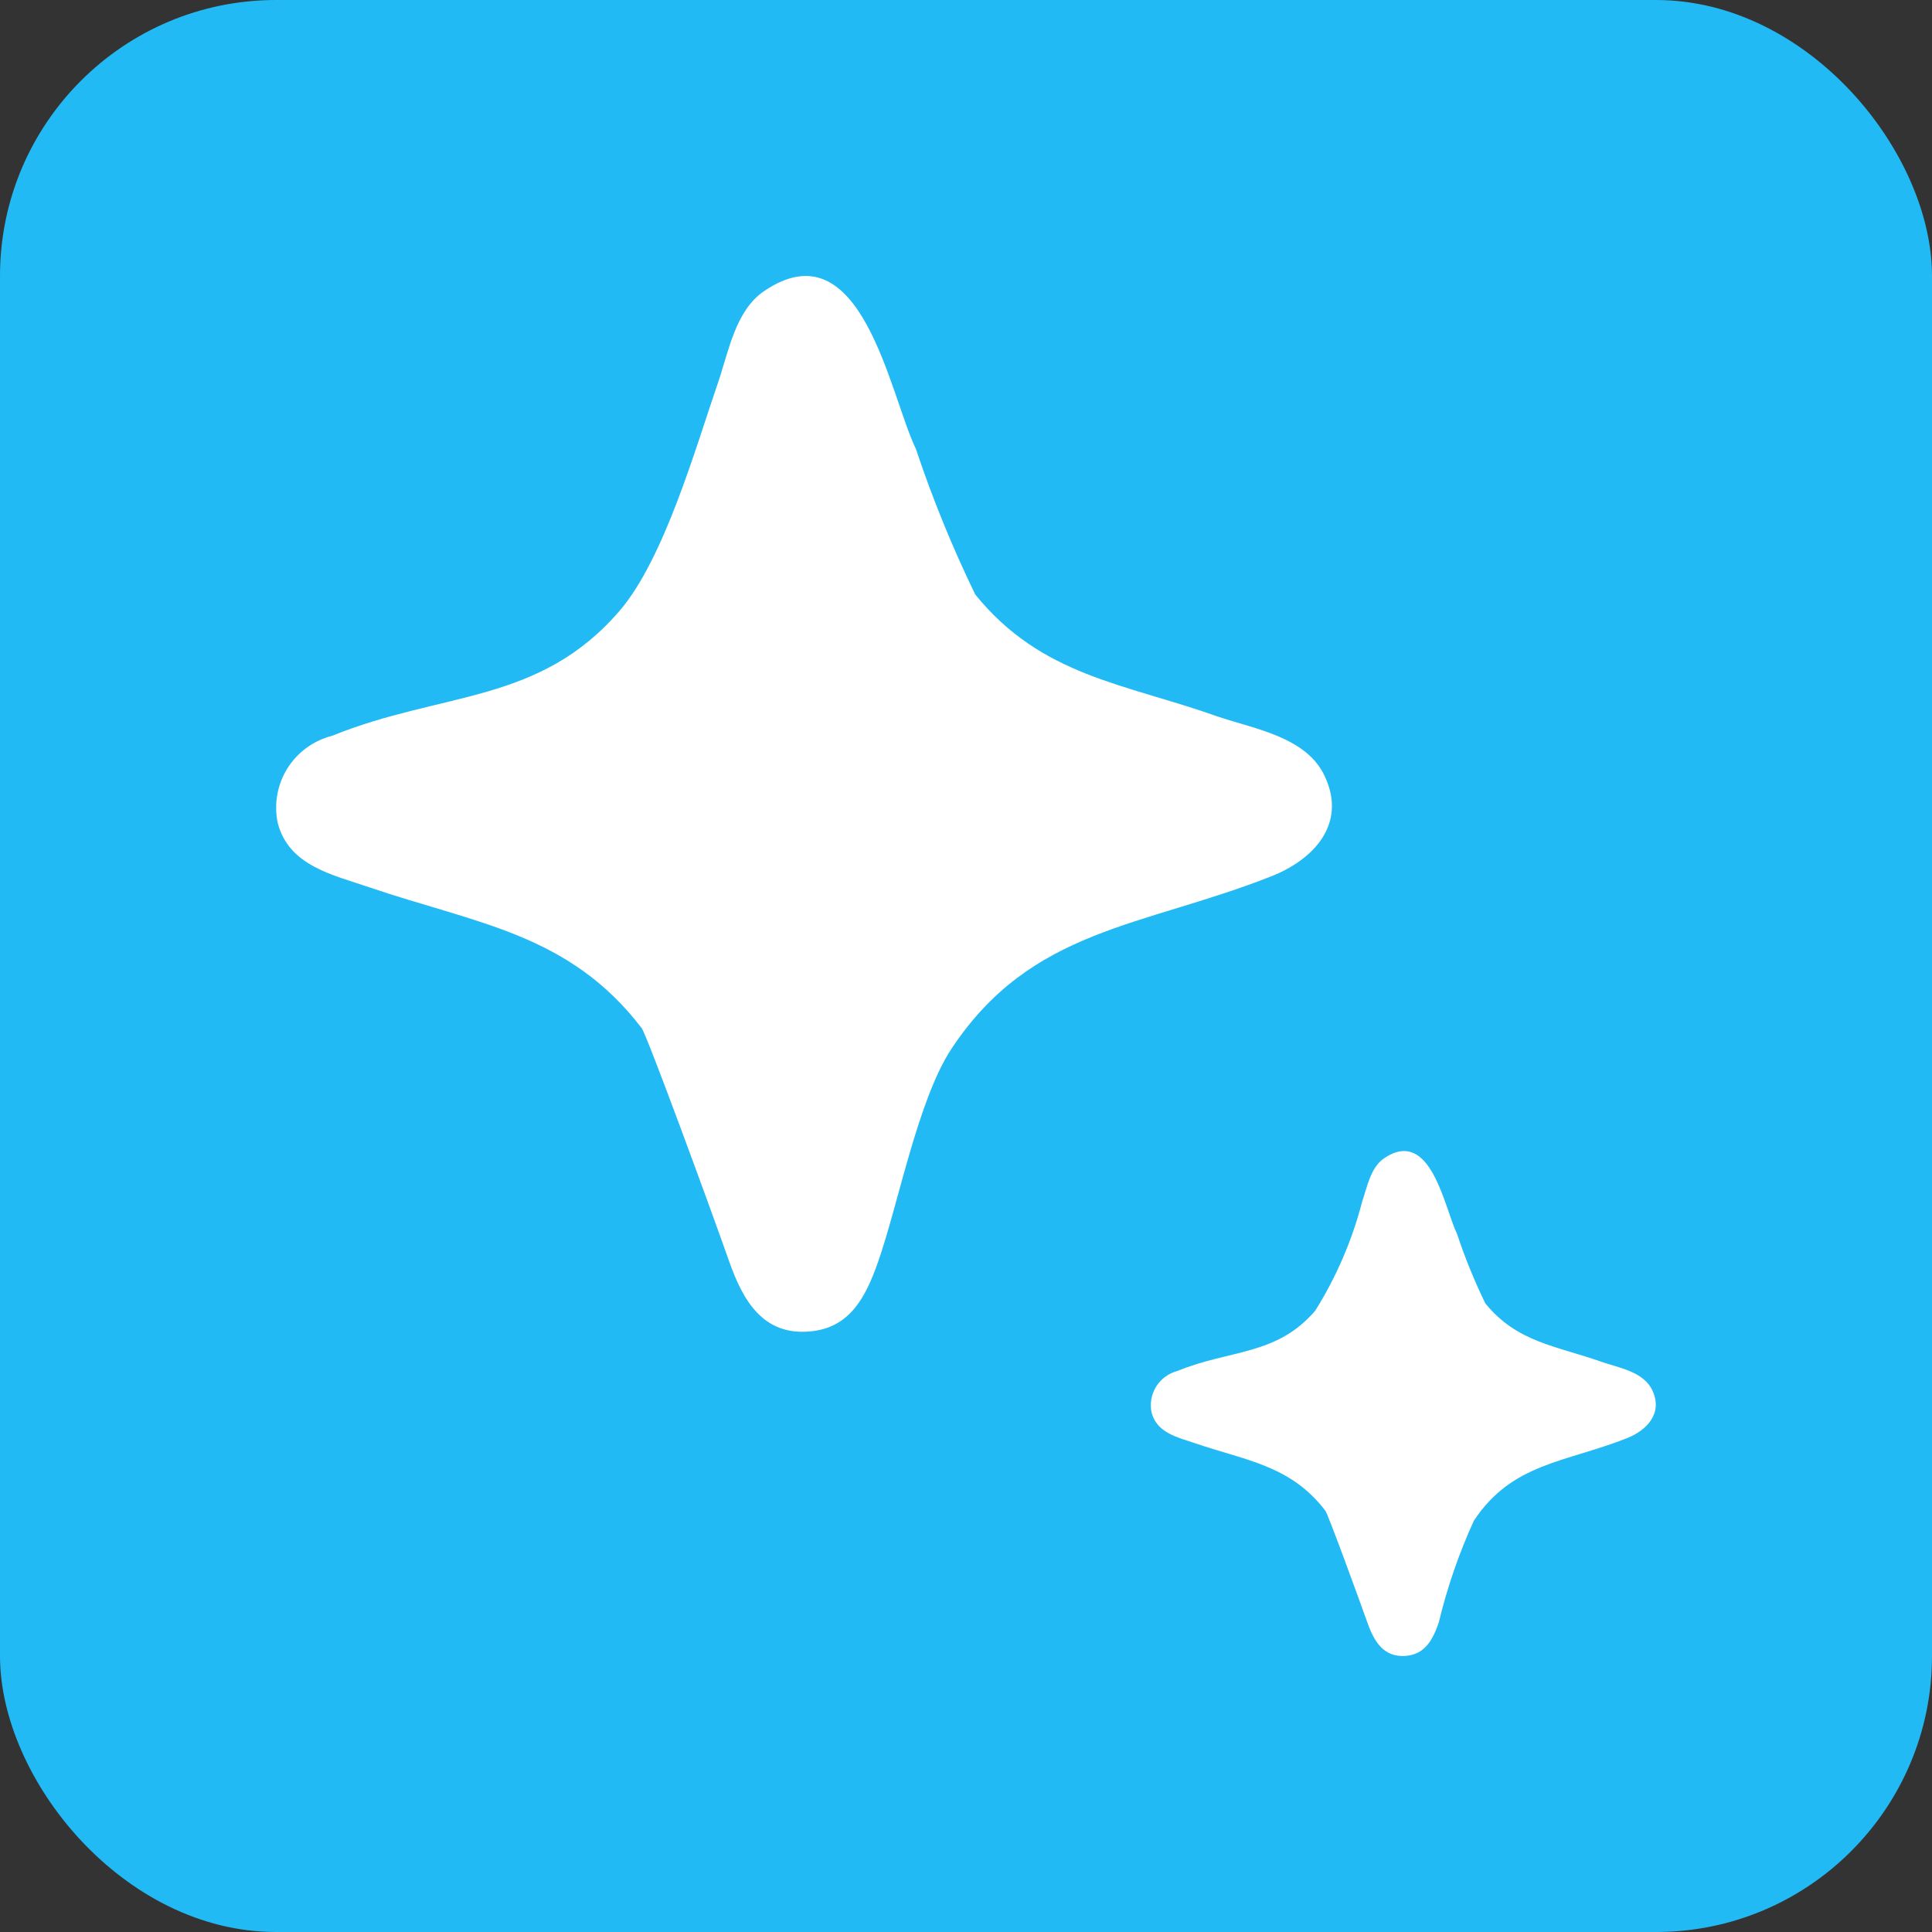
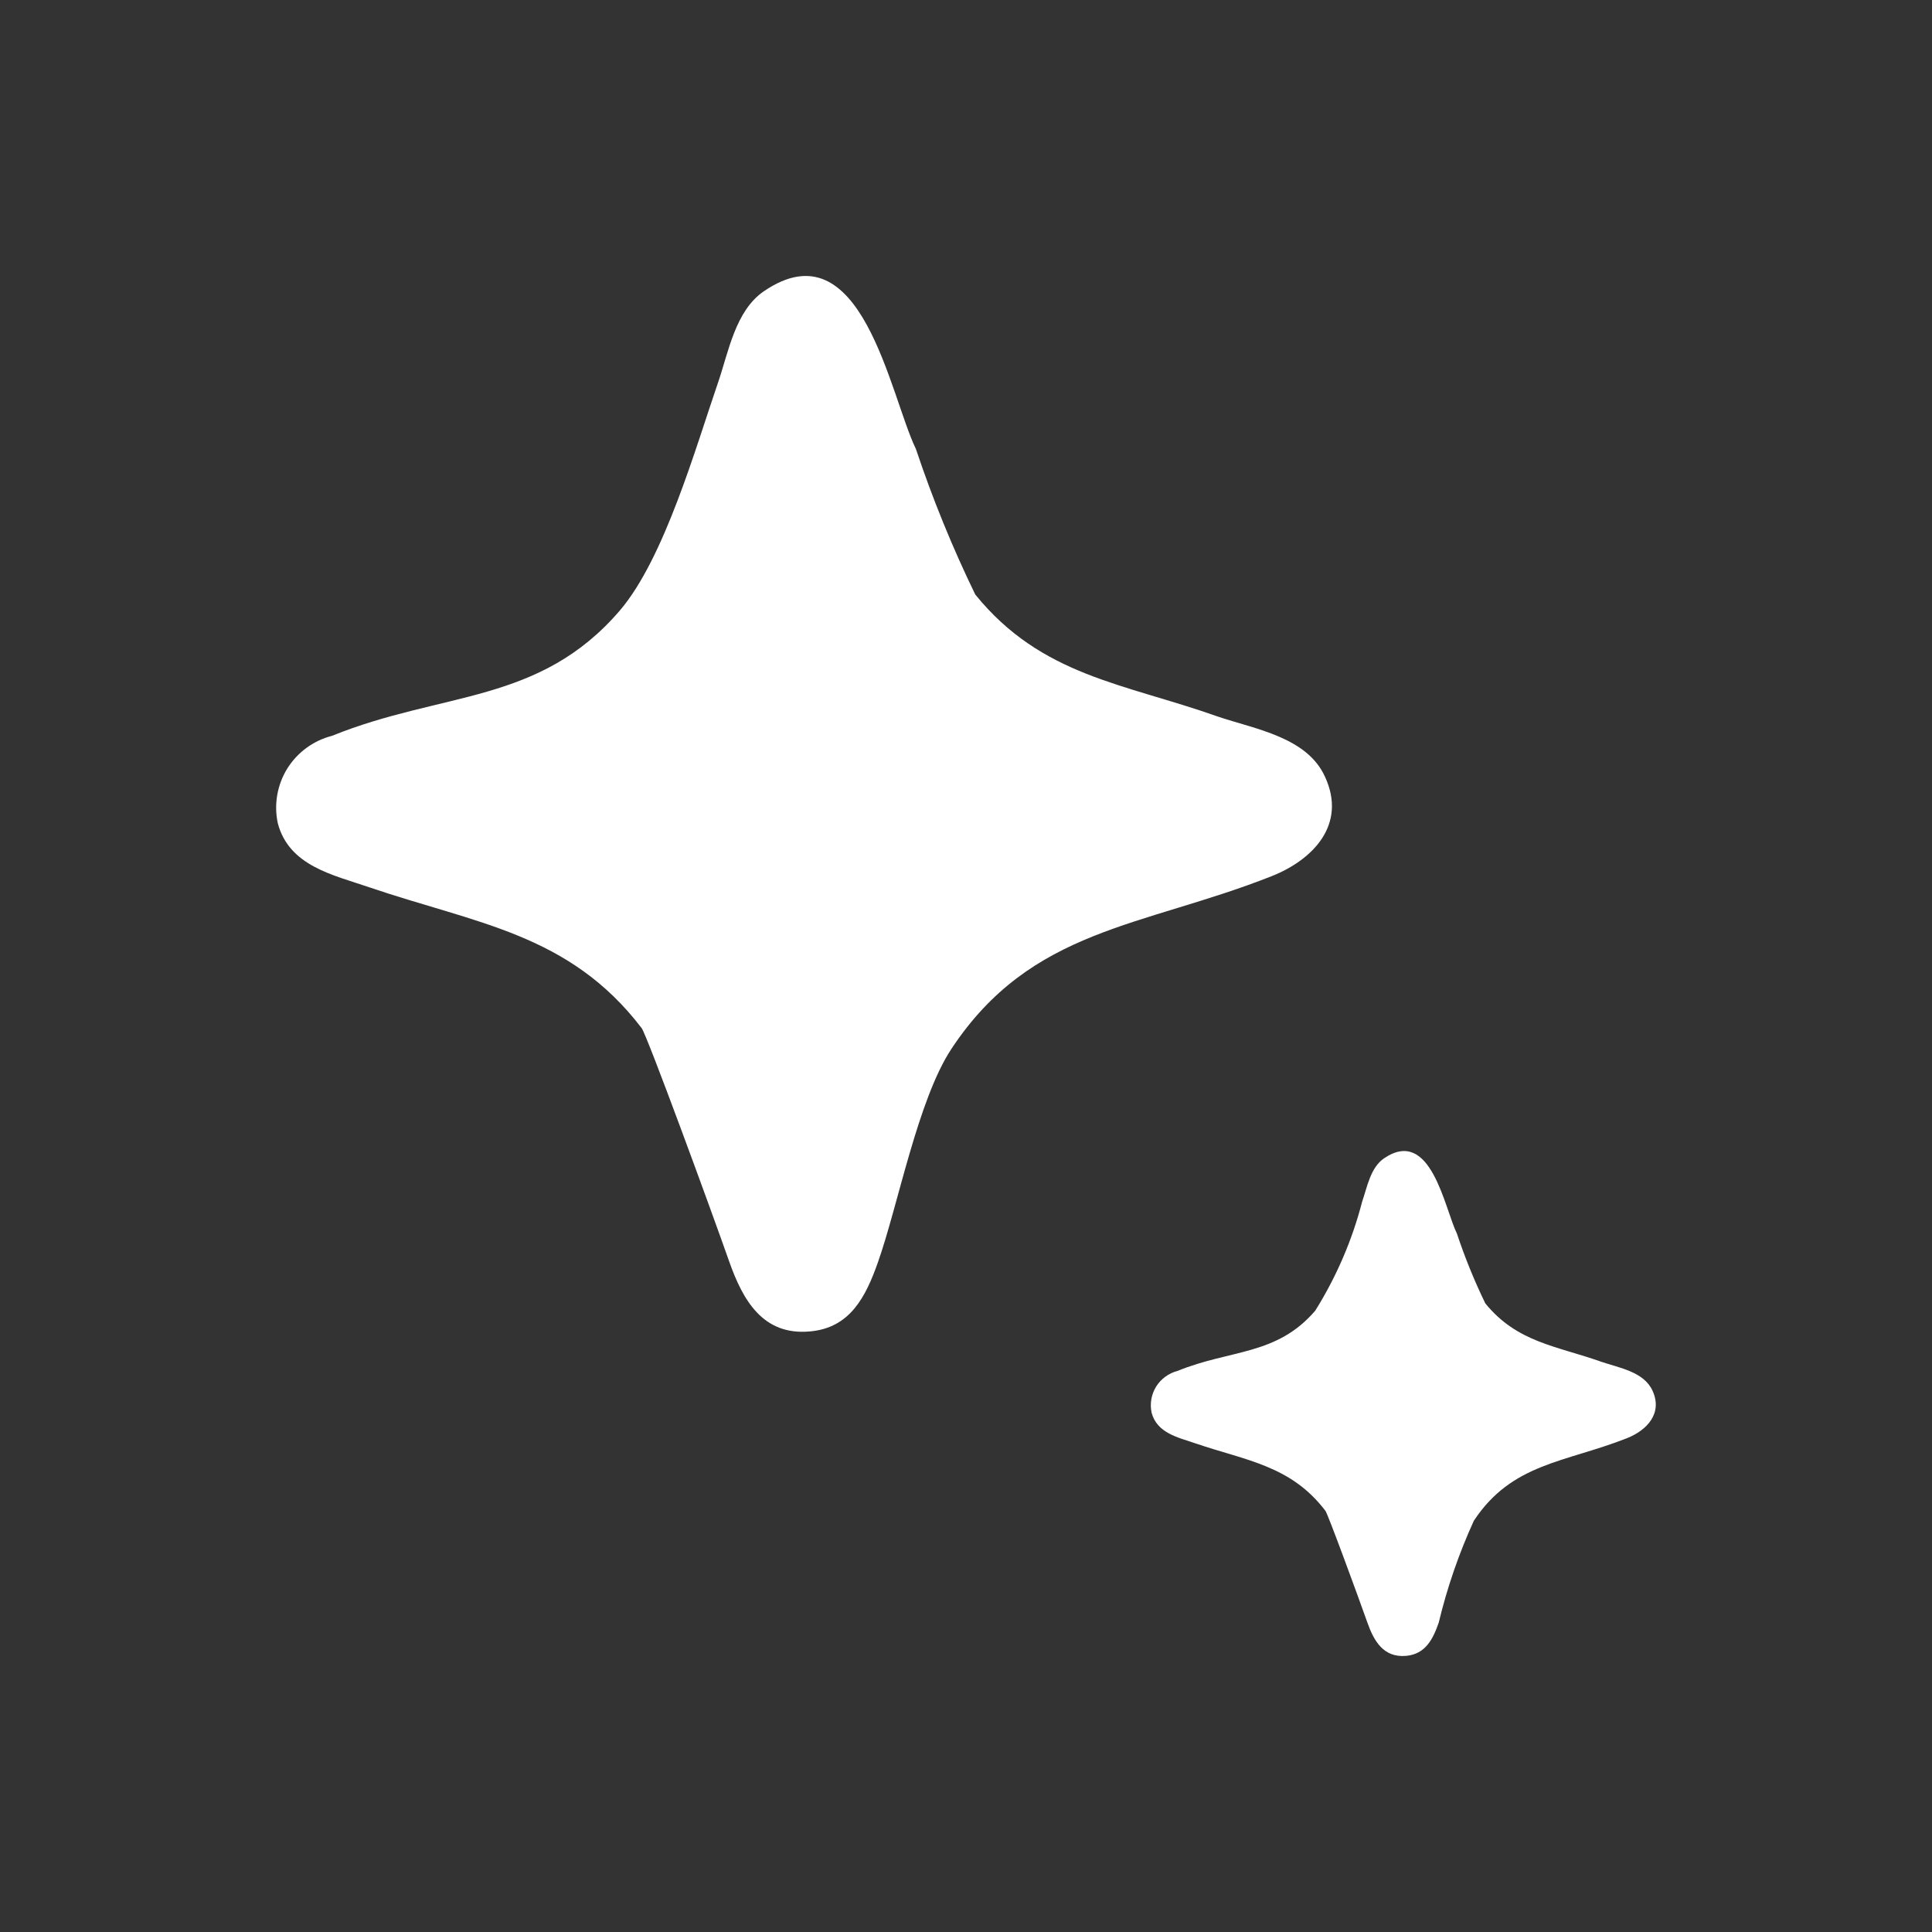
<svg xmlns="http://www.w3.org/2000/svg" width="28" height="28" viewBox="0 0 28 28" fill="none">
  <rect x="0" y="0" width="28" height="28" fill="#333333" stroke="none" />
-   <rect width="28" height="28" rx="4" fill="#22BAF4" />
  <path d="M12.724 18.293C13.016 17.467 13.301 15.941 13.788 15.202C14.947 13.447 16.557 13.439 18.43 12.698C19.031 12.46 19.521 11.949 19.204 11.26C18.945 10.683 18.195 10.569 17.653 10.386C16.289 9.902 15.097 9.803 14.134 8.616C13.802 7.932 13.515 7.228 13.274 6.507C12.895 5.726 12.489 3.255 11.072 4.22C10.657 4.503 10.559 5.1 10.407 5.543C10.085 6.477 9.63 8.09 8.985 8.846C7.817 10.209 6.417 10.015 4.812 10.664C4.543 10.733 4.31 10.903 4.163 11.139C4.017 11.376 3.968 11.659 4.026 11.931C4.19 12.551 4.825 12.679 5.351 12.859C6.897 13.386 8.25 13.527 9.299 14.9C9.377 15.001 10.31 17.547 10.57 18.288C10.765 18.838 11.054 19.359 11.737 19.296C12.324 19.246 12.549 18.788 12.724 18.293Z" fill="white" />
  <path d="M20.851 23.517C20.973 23.009 21.143 22.515 21.36 22.04C21.914 21.201 22.685 21.197 23.58 20.843C23.867 20.729 24.1 20.485 23.95 20.156C23.825 19.88 23.468 19.825 23.208 19.736C22.557 19.505 21.986 19.456 21.526 18.889C21.367 18.562 21.23 18.224 21.115 17.879C20.933 17.507 20.739 16.326 20.059 16.787C19.861 16.922 19.814 17.206 19.741 17.416C19.597 17.974 19.367 18.507 19.061 18.996C18.5 19.649 17.833 19.555 17.067 19.868C16.938 19.901 16.826 19.983 16.756 20.095C16.686 20.208 16.662 20.344 16.69 20.474C16.769 20.77 17.072 20.832 17.321 20.917C18.06 21.169 18.707 21.237 19.209 21.896C19.246 21.944 19.692 23.161 19.817 23.515C19.91 23.778 20.048 24.027 20.378 23.998C20.66 23.973 20.768 23.754 20.851 23.517Z" fill="white" />
</svg>